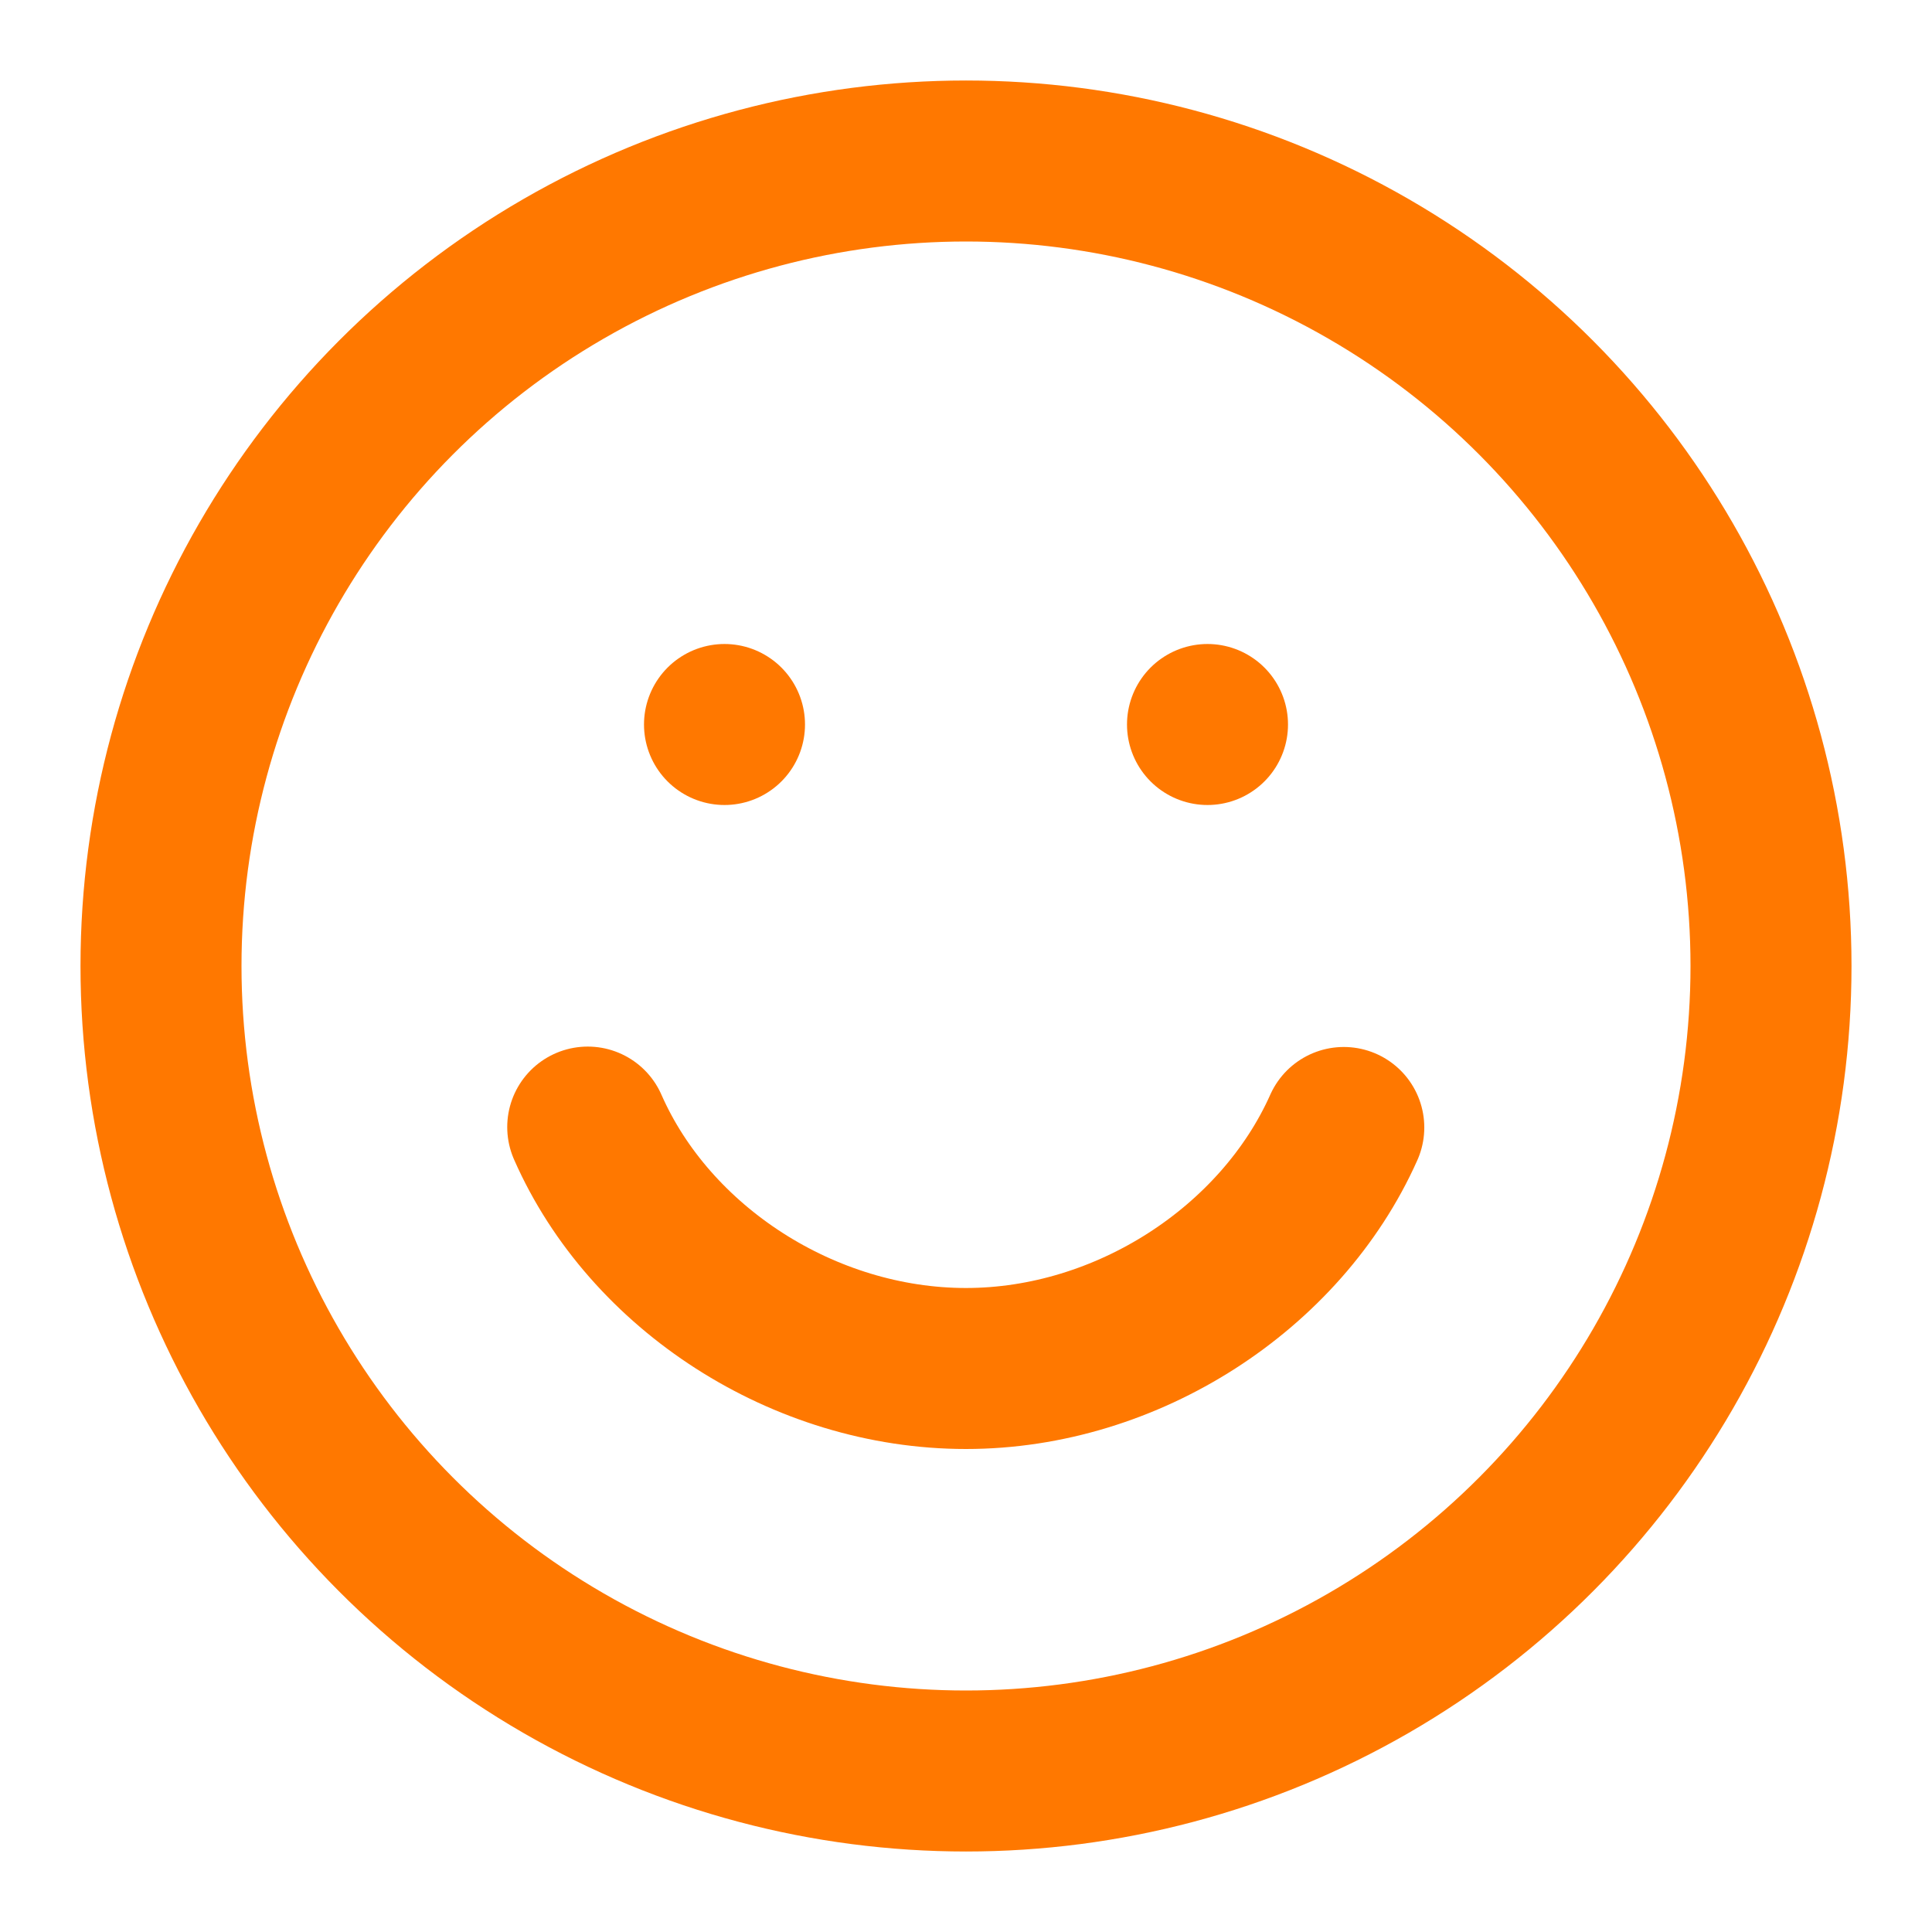
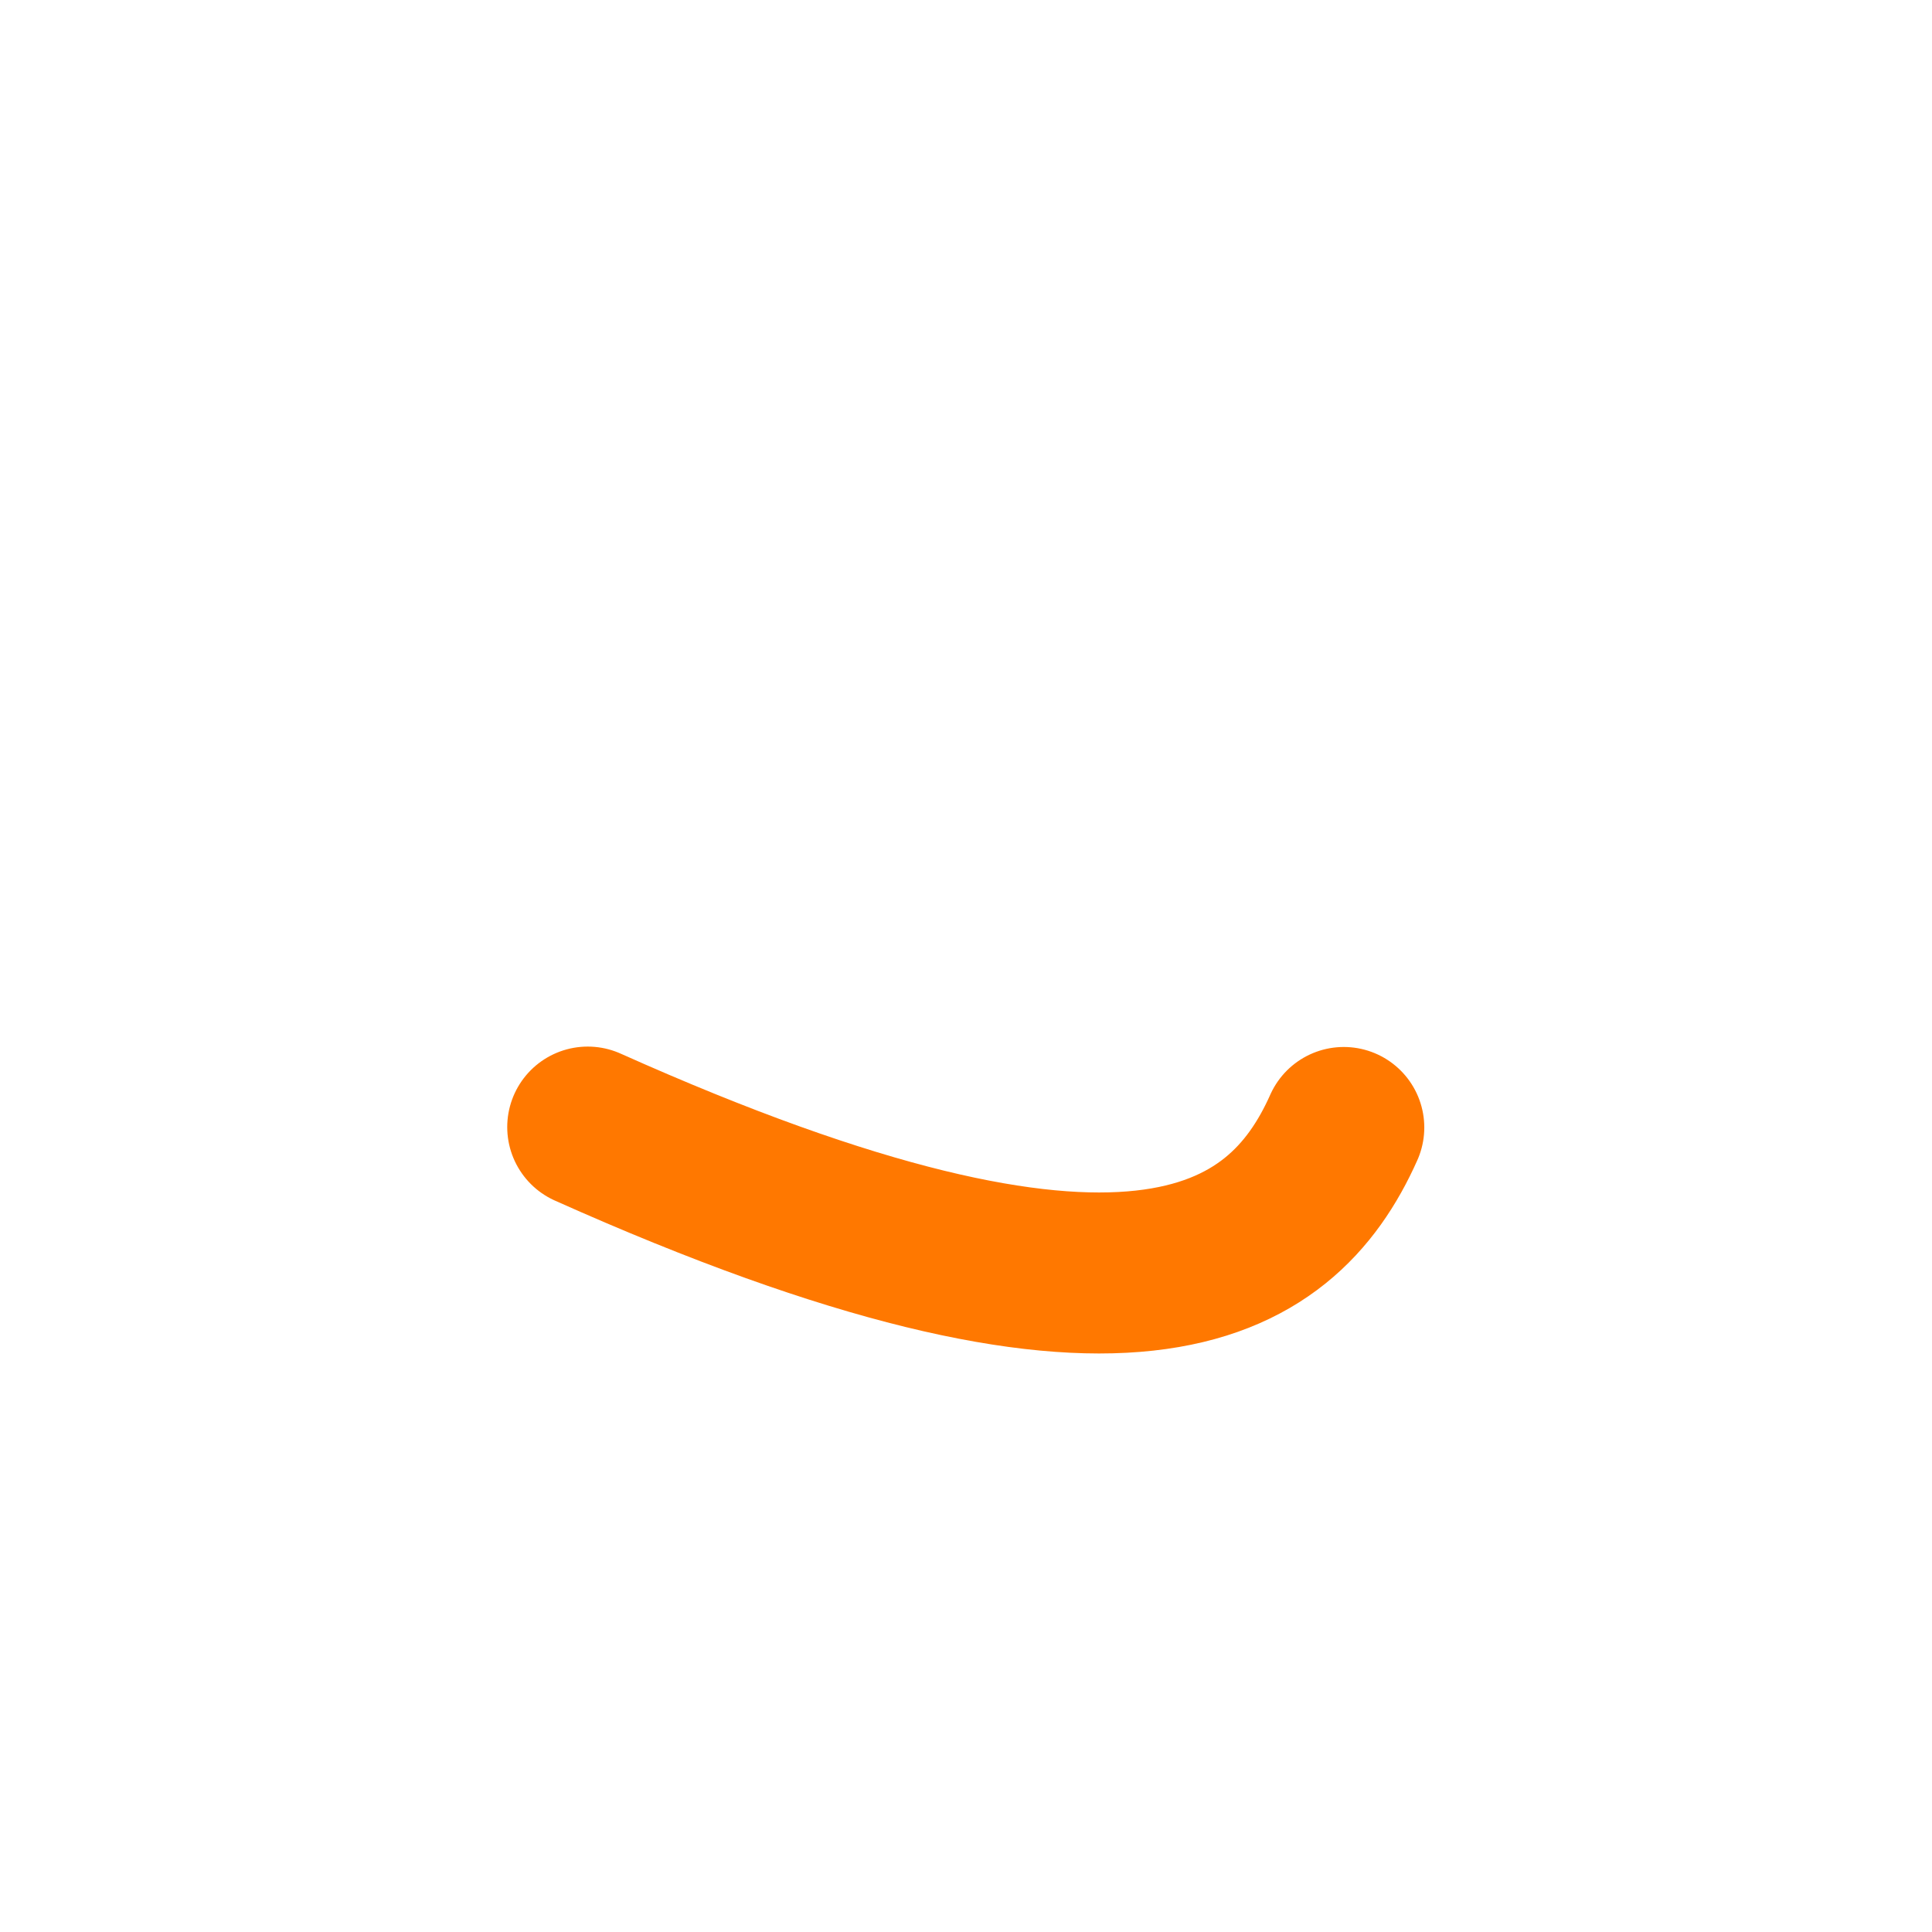
<svg xmlns="http://www.w3.org/2000/svg" role="img" width="48px" height="48px" viewBox="0 0 24 24" aria-labelledby="happyFaceIconTitle happyFaceIconDesc" stroke="#ff7800" stroke-width="2" stroke-linecap="round" stroke-linejoin="round" fill="none" color="#ff7800">
  <title id="happyFaceIconTitle">Happy Face</title>
  <desc id="happyFaceIconDesc">Icon of a face with a smile</desc>
-   <path d="M7.301,14.001 C8.073,15.758 9.988,17 12,17 C14.002,17 15.913,15.755 16.693,14.006" />
-   <line stroke-linecap="round" x1="9" y1="9" x2="9" y2="9" />
-   <line stroke-linecap="round" x1="15" y1="9" x2="15" y2="9" />
-   <circle cx="12" cy="12" r="10" />
+   <path d="M7.301,14.001 C14.002,17 15.913,15.755 16.693,14.006" />
</svg>